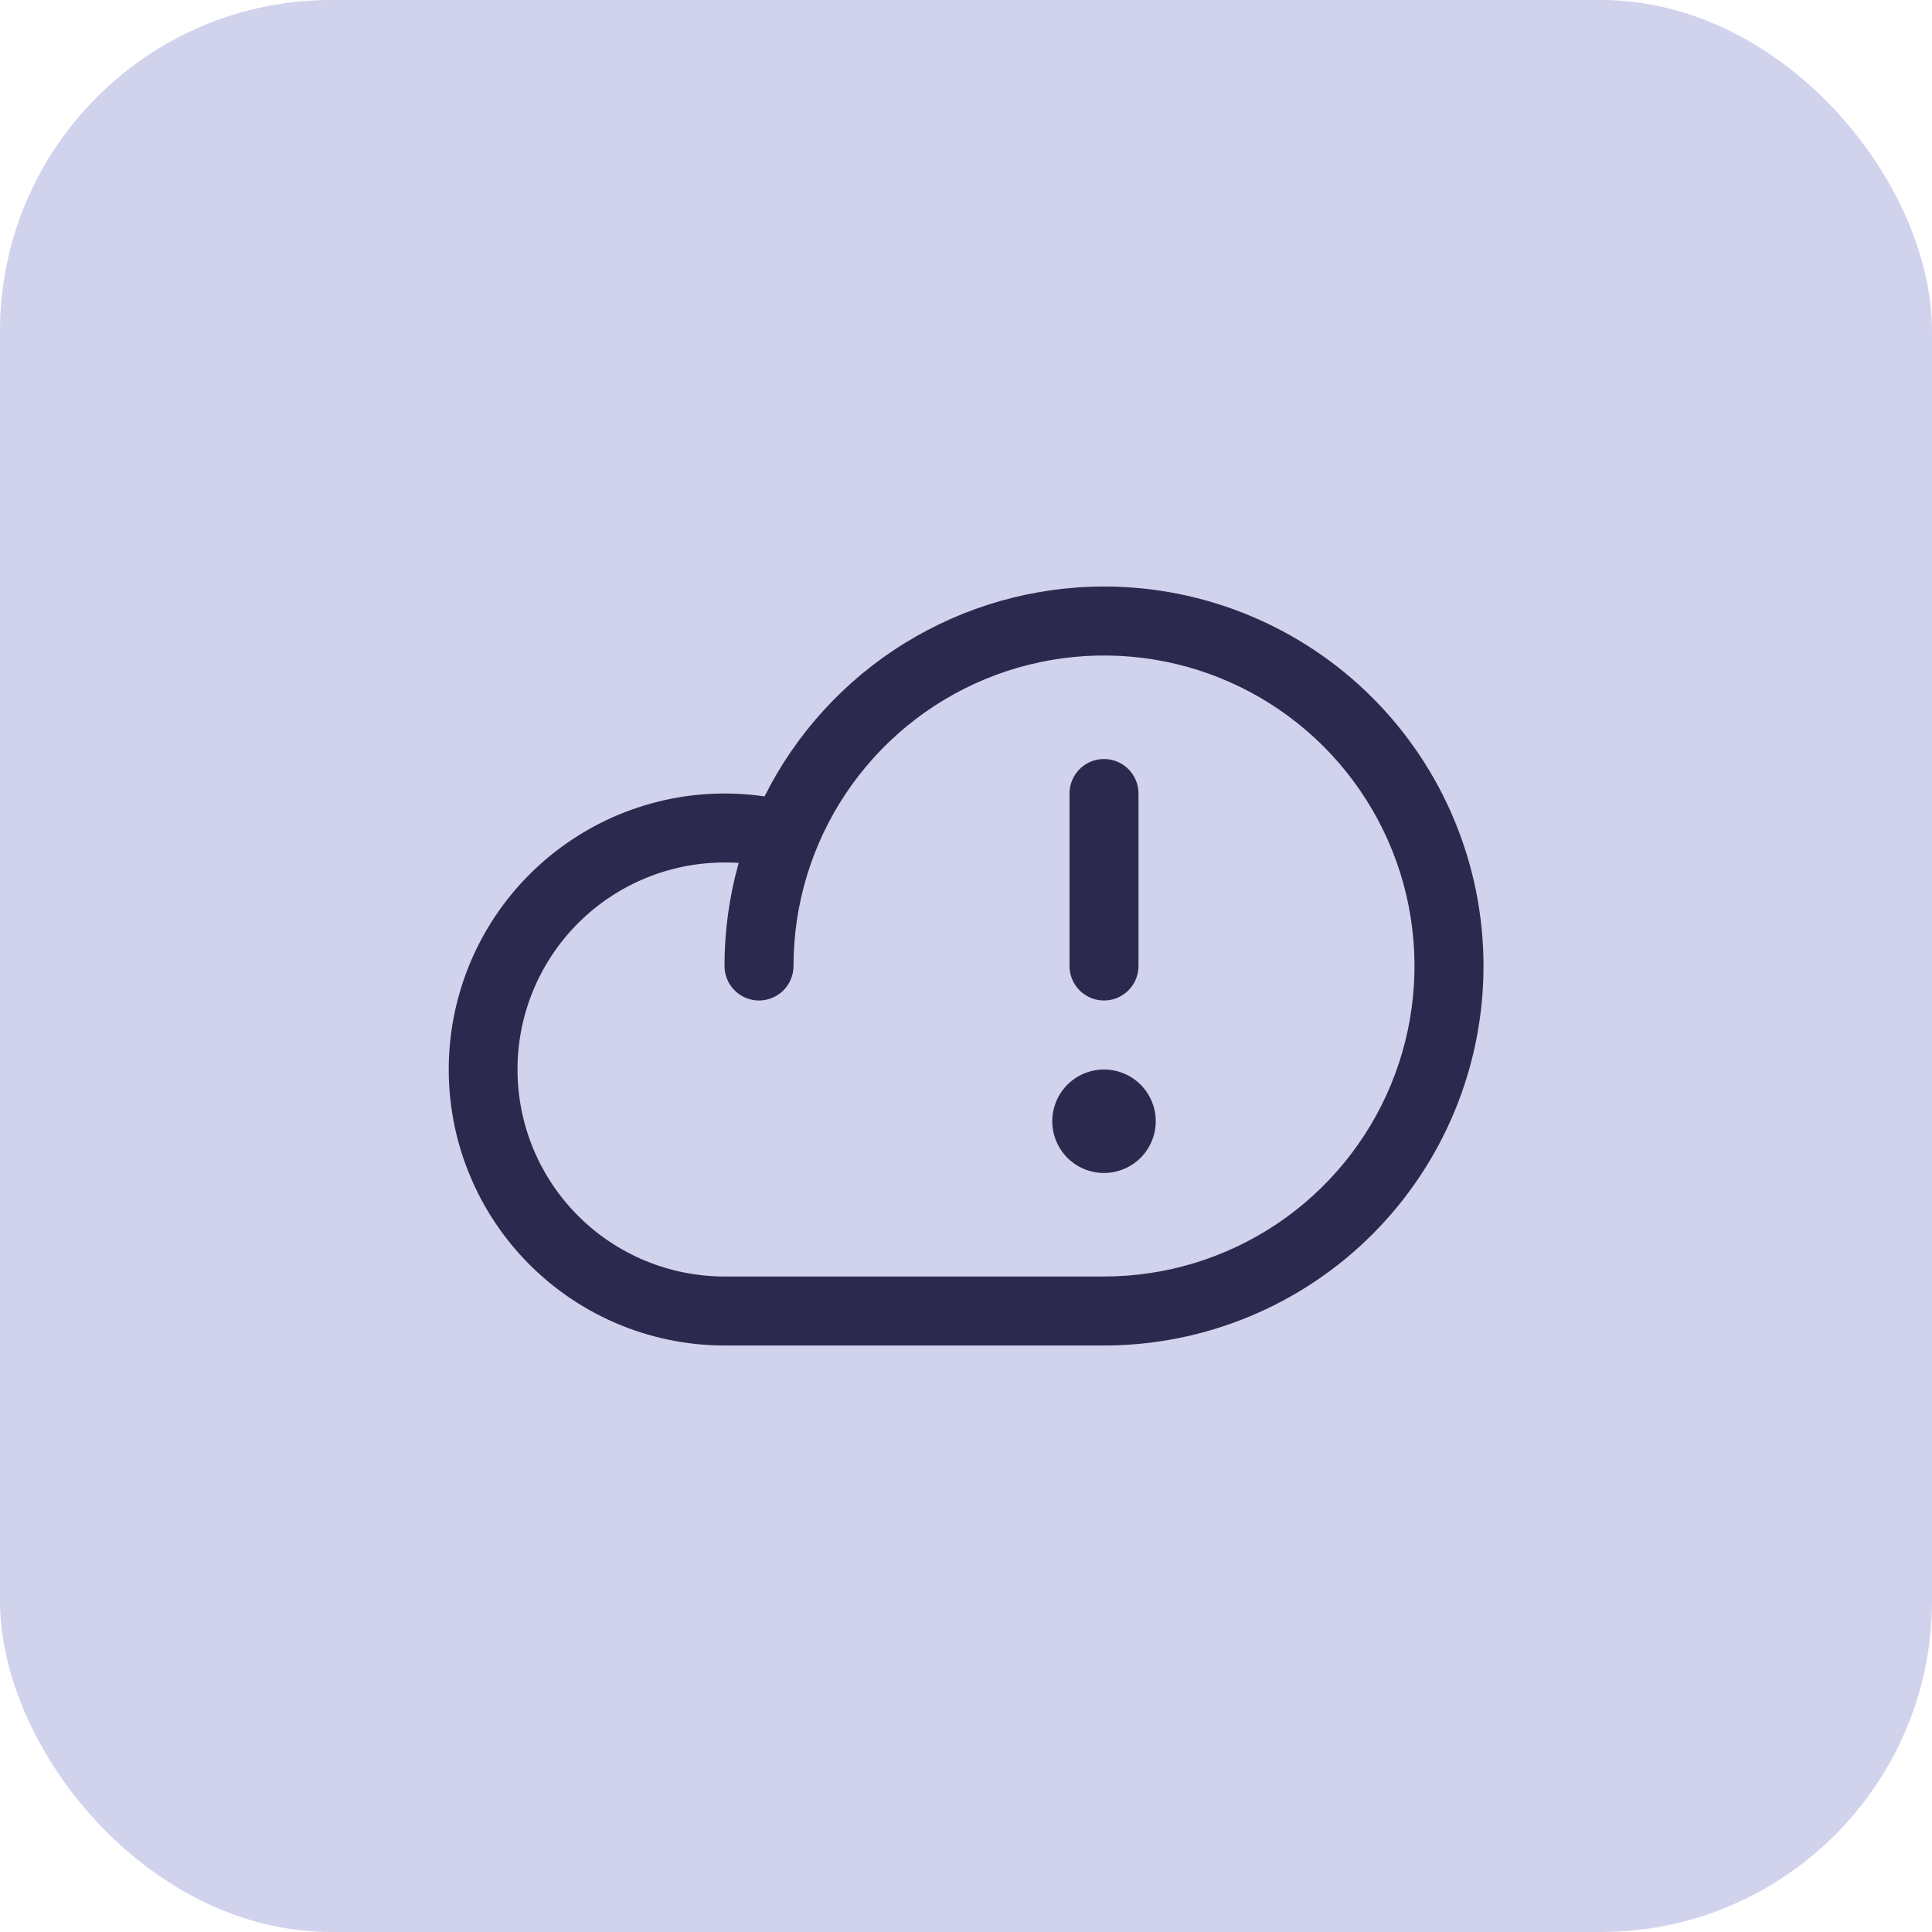
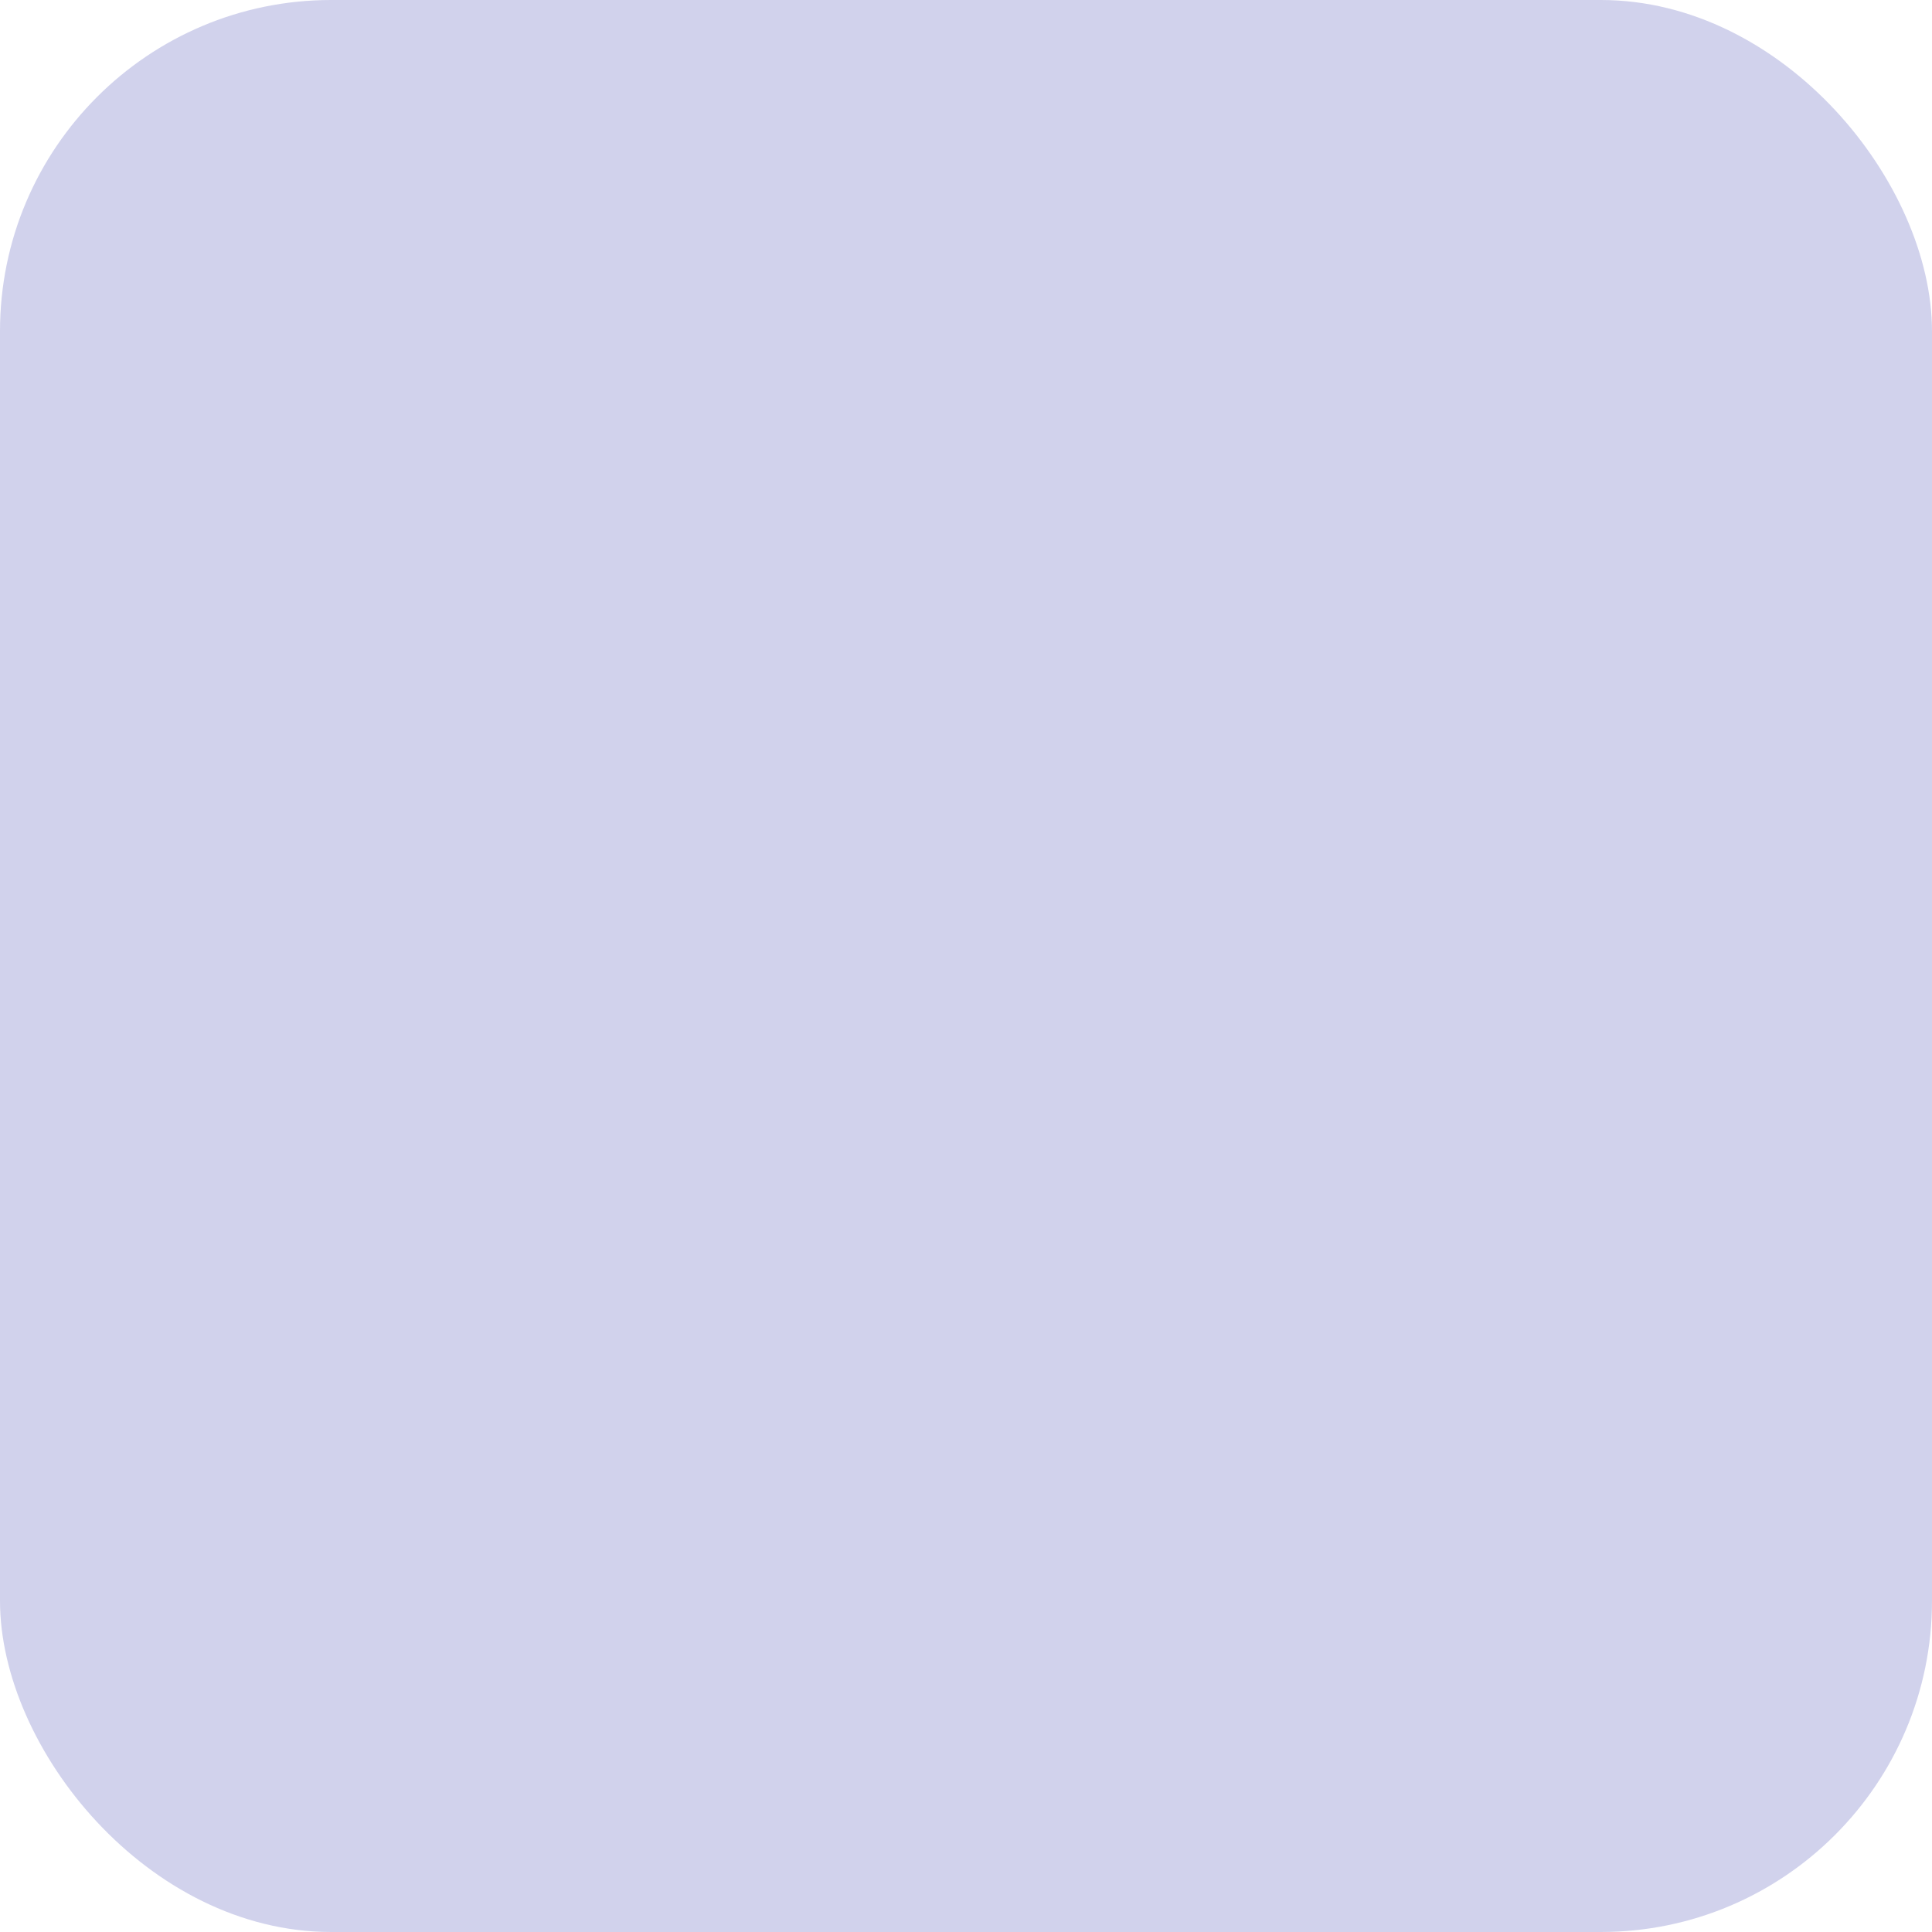
<svg xmlns="http://www.w3.org/2000/svg" width="70" height="70" viewBox="0 0 70 70" fill="none">
  <rect width="70" height="70" rx="12" fill="#D1D2EC" />
-   <path d="M40 21.25C37.446 21.252 34.944 21.964 32.772 23.307C30.6 24.65 28.844 26.571 27.701 28.855C26.342 28.656 24.956 28.74 23.631 29.101C22.305 29.462 21.068 30.093 19.997 30.953C18.926 31.813 18.043 32.885 17.405 34.101C16.766 35.317 16.385 36.652 16.285 38.022C16.185 39.392 16.368 40.769 16.824 42.065C17.279 43.361 17.997 44.549 18.932 45.556C19.867 46.562 20.999 47.365 22.258 47.915C23.517 48.465 24.876 48.749 26.25 48.75H40C43.647 48.75 47.144 47.301 49.723 44.723C52.301 42.144 53.75 38.647 53.75 35C53.75 31.353 52.301 27.856 49.723 25.277C47.144 22.699 43.647 21.25 40 21.25ZM40 46.25H26.25C24.261 46.25 22.353 45.46 20.947 44.053C19.54 42.647 18.75 40.739 18.75 38.75C18.75 36.761 19.54 34.853 20.947 33.447C22.353 32.04 24.261 31.25 26.25 31.25C26.422 31.25 26.594 31.25 26.764 31.267C26.422 32.482 26.249 33.738 26.25 35C26.25 35.331 26.382 35.65 26.616 35.884C26.85 36.118 27.168 36.25 27.5 36.25C27.831 36.25 28.149 36.118 28.384 35.884C28.618 35.65 28.75 35.331 28.75 35C28.75 32.775 29.41 30.6 30.646 28.75C31.882 26.9 33.639 25.458 35.695 24.606C37.75 23.755 40.012 23.532 42.195 23.966C44.377 24.4 46.382 25.472 47.955 27.045C49.528 28.618 50.6 30.623 51.034 32.805C51.468 34.987 51.245 37.249 50.394 39.305C49.542 41.361 48.1 43.118 46.25 44.354C44.4 45.59 42.225 46.25 40 46.25ZM38.75 35V28.75C38.75 28.419 38.882 28.101 39.116 27.866C39.35 27.632 39.668 27.5 40 27.5C40.331 27.5 40.649 27.632 40.884 27.866C41.118 28.101 41.25 28.419 41.25 28.75V35C41.25 35.331 41.118 35.65 40.884 35.884C40.649 36.118 40.331 36.25 40 36.25C39.668 36.25 39.35 36.118 39.116 35.884C38.882 35.65 38.75 35.331 38.75 35ZM41.875 40.625C41.875 40.996 41.765 41.358 41.559 41.667C41.353 41.975 41.06 42.215 40.717 42.357C40.375 42.499 39.998 42.536 39.634 42.464C39.27 42.392 38.936 42.213 38.674 41.951C38.412 41.689 38.233 41.355 38.161 40.991C38.089 40.627 38.126 40.25 38.268 39.907C38.41 39.565 38.65 39.272 38.958 39.066C39.267 38.86 39.629 38.75 40 38.75C40.497 38.75 40.974 38.947 41.326 39.299C41.677 39.651 41.875 40.128 41.875 40.625Z" fill="#2B2A4E" />
</svg>